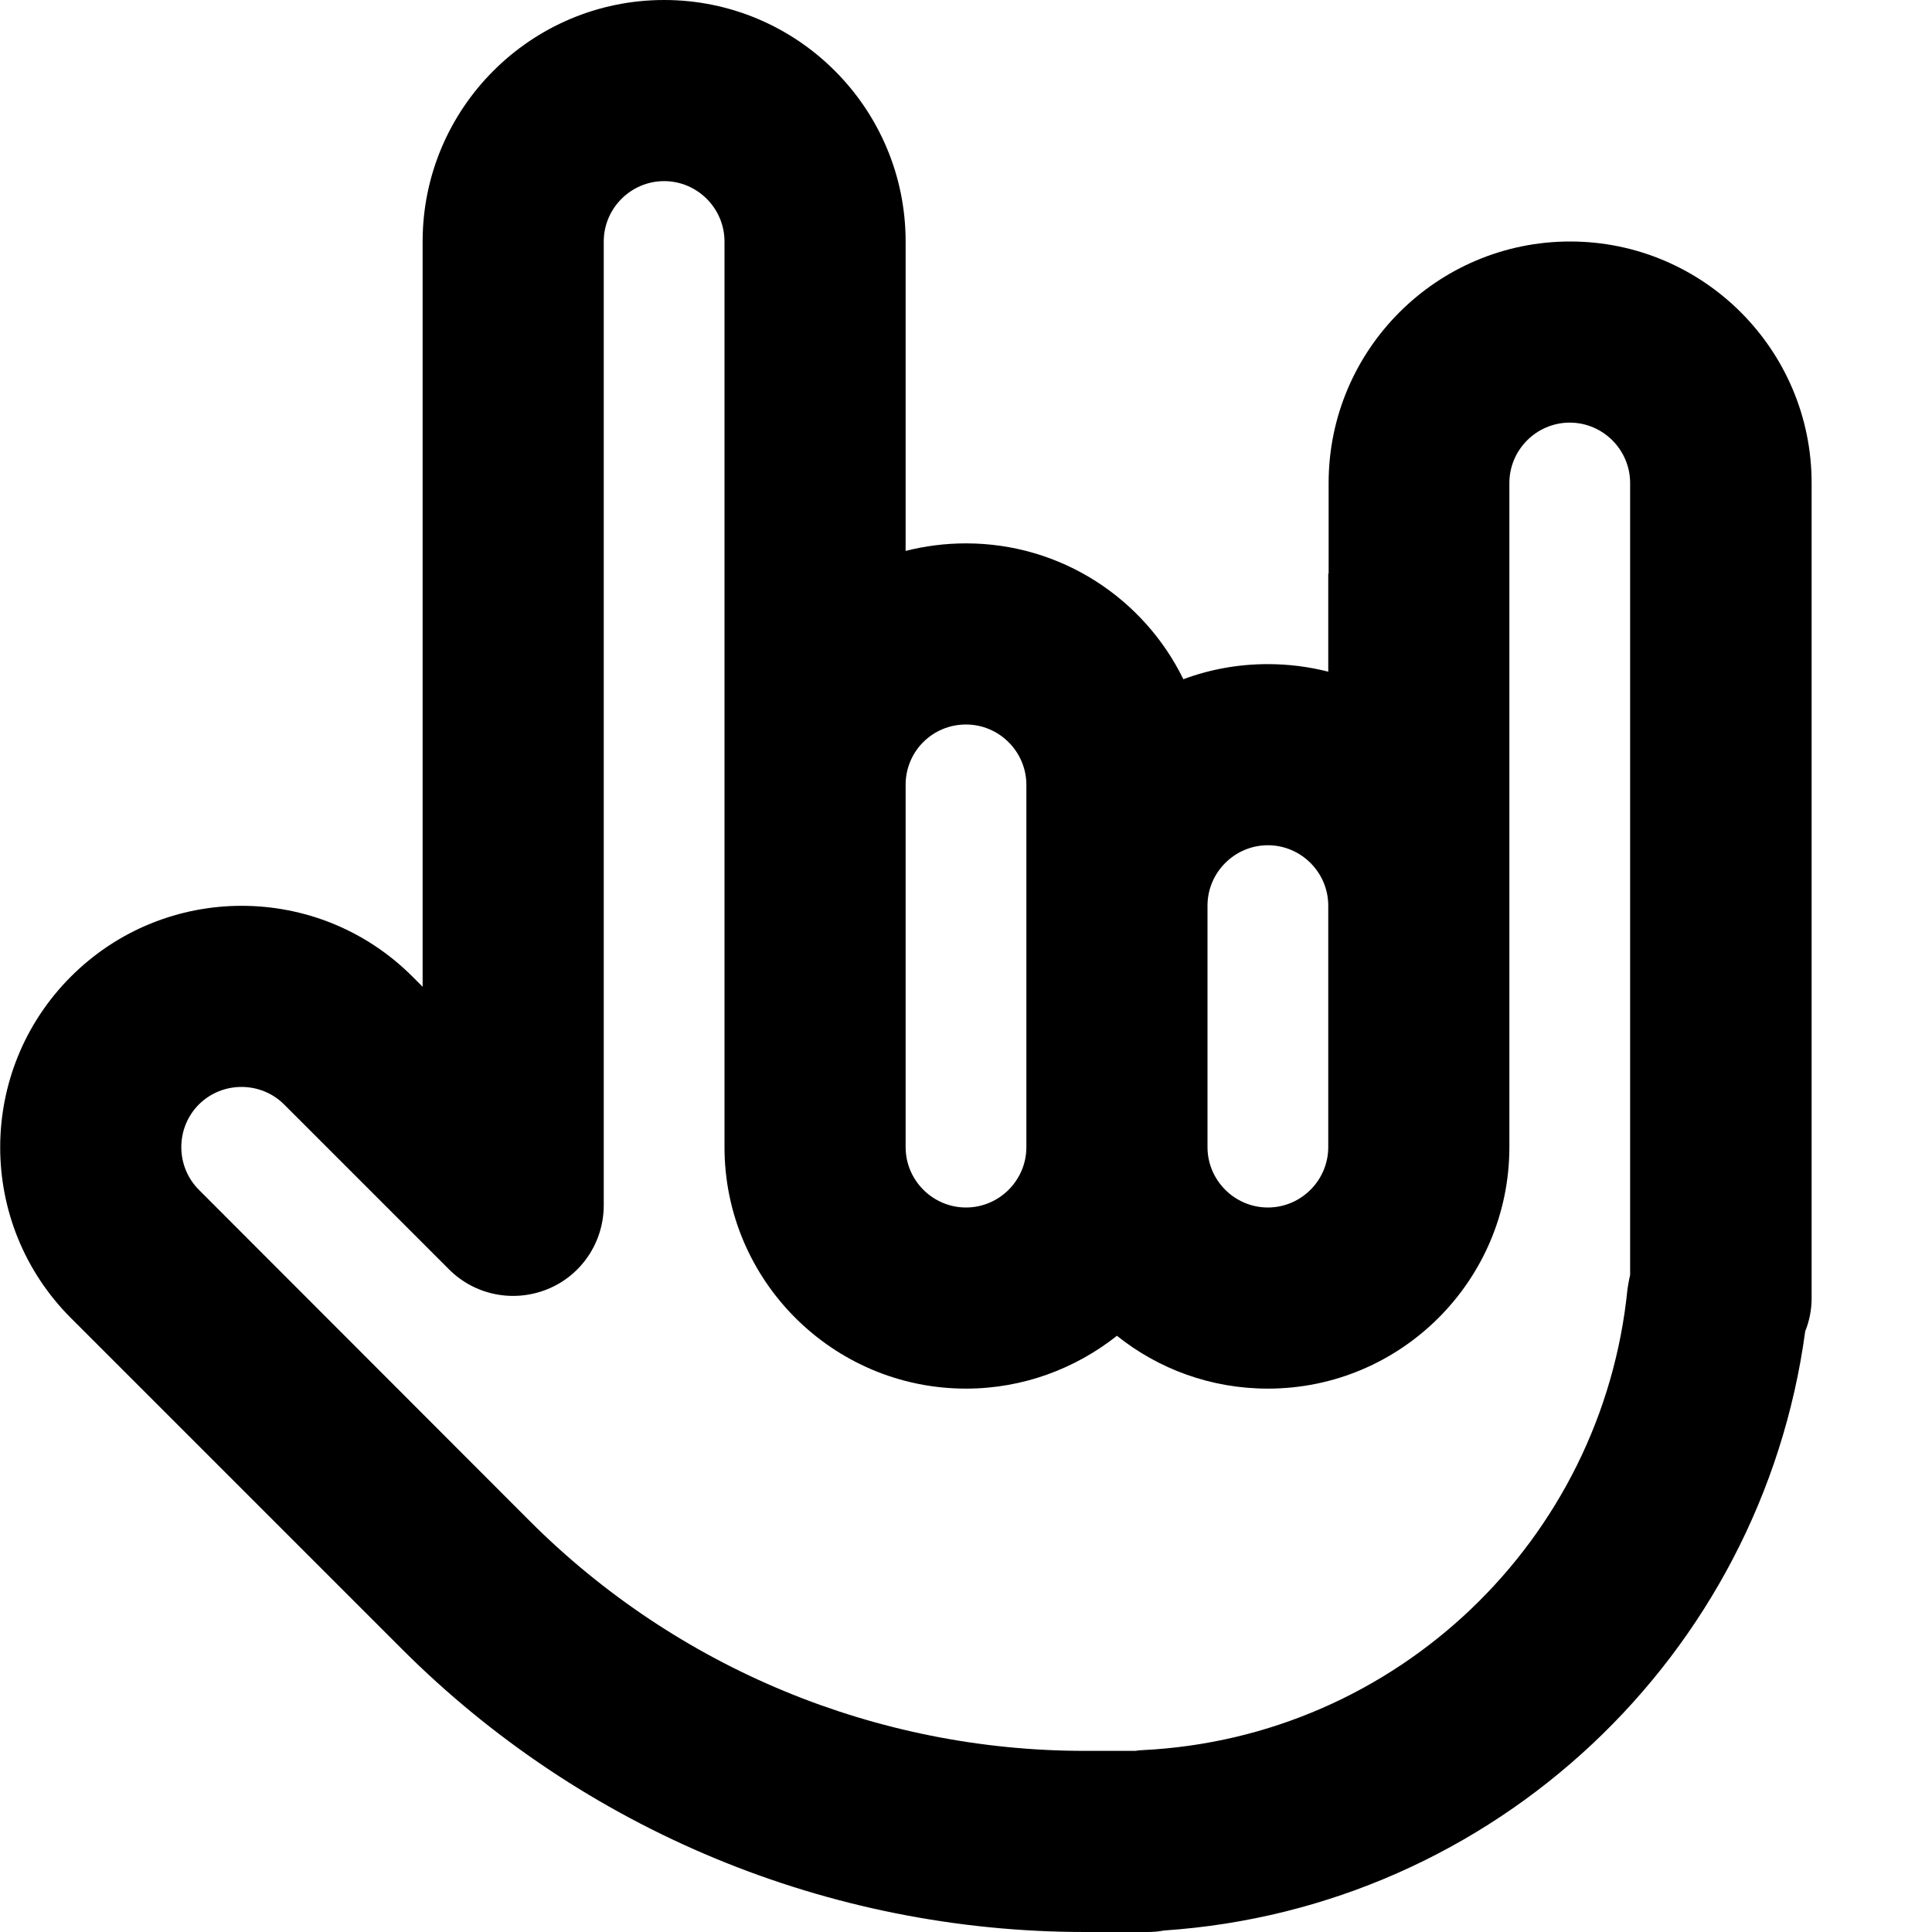
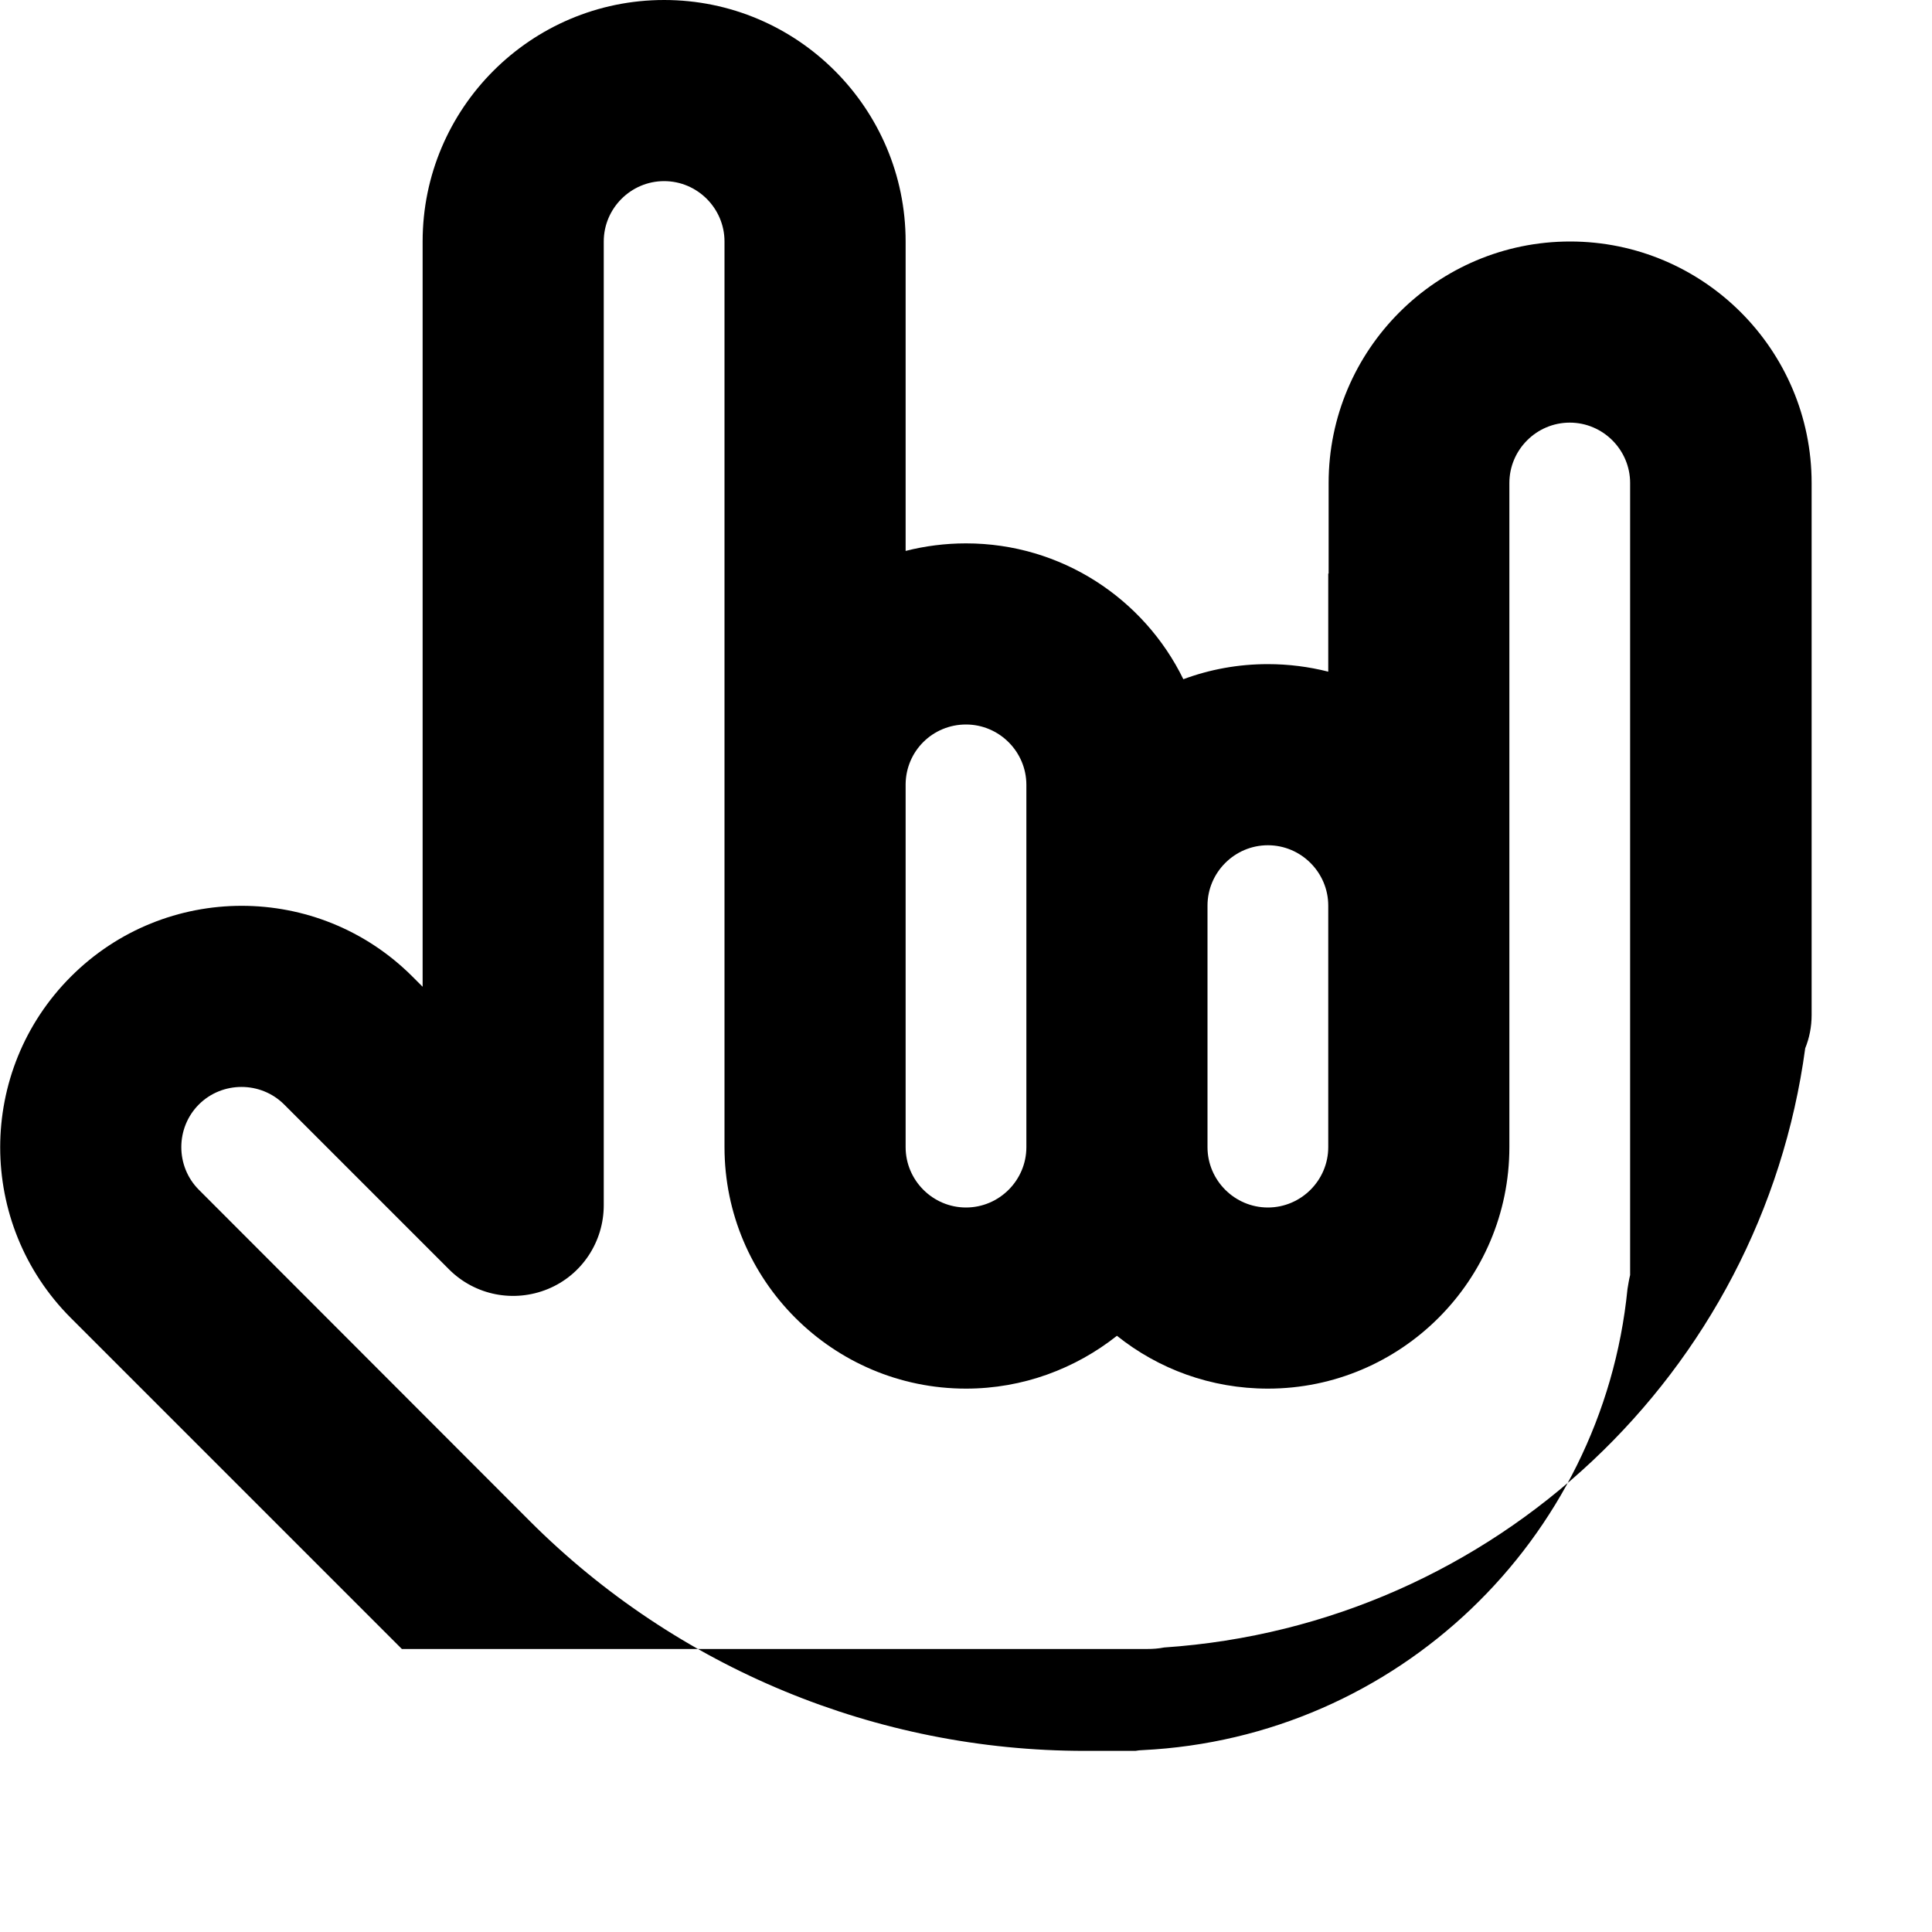
<svg xmlns="http://www.w3.org/2000/svg" viewBox="0 0 512 512">
-   <path d="M176 48c8.8 0 16 7.2 16 16V79.9l0 .1V207.8l0 .2v96c0 35.3 28.7 64 64 64c15.1 0 29-5.3 40-14c11 8.8 24.9 14 40 14c35.3 0 64-28.7 64-64V256 240 216h0V128c0-8.8 7.2-16 16-16s16 7.2 16 16V337.9c-.3 1.2-.5 2.5-.7 3.7c-6.6 66.5-61.1 118.9-128.5 122.2c-.6 0-1.3 .1-1.9 .2H296h-8.5c-55.2 0-108.1-21.9-147.1-60.9L52.7 315.3c-6.2-6.2-6.2-16.4 0-22.6s16.4-6.2 22.6 0L119 336.4c6.9 6.9 17.2 8.9 26.2 5.2s14.8-12.5 14.8-22.2V64c0-8.8 7.2-16 16-16zM352 256v48c0 8.8-7.2 16-16 16s-16-7.2-16-16V240c0-8.8 7.2-16 16-16s16 7.2 16 16v16zm0-104v26c-5.1-1.3-10.5-2-16-2c-7.9 0-15.4 1.4-22.4 4c-10.4-21.3-32.3-36-57.6-36c-5.5 0-10.9 .7-16 2V64c0-35.3-28.7-64-64-64s-64 28.7-64 64V261.5l-2.7-2.7c-25-25-65.5-25-90.5 0s-25 65.5 0 90.5L106.5 437c48 48 113.1 75 181 75H296h8c1.5 0 3-.1 4.5-.4c87.6-5.9 158.3-72.9 169.9-158.8c1.1-2.7 1.7-5.7 1.7-8.8V128c0-35.3-28.7-64-64-64s-64 28.7-64 64v23.9l0 .1zM240 216v-8.2c.1-8.8 7.2-15.8 16-15.8c8.8 0 16 7.2 16 16v32 64c0 8.8-7.2 16-16 16s-16-7.2-16-16V216h0z" />
+   <path d="M176 48c8.8 0 16 7.2 16 16V79.9l0 .1V207.8l0 .2v96c0 35.3 28.7 64 64 64c15.1 0 29-5.3 40-14c11 8.8 24.9 14 40 14c35.3 0 64-28.7 64-64V256 240 216h0V128c0-8.8 7.2-16 16-16s16 7.2 16 16V337.9c-.3 1.2-.5 2.5-.7 3.7c-6.6 66.5-61.1 118.9-128.5 122.2c-.6 0-1.3 .1-1.9 .2H296h-8.5c-55.2 0-108.1-21.9-147.1-60.9L52.7 315.3c-6.2-6.2-6.2-16.4 0-22.6s16.4-6.2 22.6 0L119 336.4c6.9 6.9 17.2 8.9 26.2 5.2s14.8-12.5 14.8-22.2V64c0-8.8 7.2-16 16-16zM352 256v48c0 8.8-7.2 16-16 16s-16-7.2-16-16V240c0-8.8 7.2-16 16-16s16 7.2 16 16v16zm0-104v26c-5.1-1.3-10.5-2-16-2c-7.9 0-15.4 1.4-22.4 4c-10.4-21.3-32.3-36-57.6-36c-5.5 0-10.9 .7-16 2V64c0-35.3-28.7-64-64-64s-64 28.7-64 64V261.5l-2.7-2.7c-25-25-65.5-25-90.5 0s-25 65.5 0 90.5L106.5 437H296h8c1.5 0 3-.1 4.5-.4c87.6-5.9 158.3-72.9 169.9-158.8c1.1-2.7 1.7-5.7 1.7-8.8V128c0-35.3-28.7-64-64-64s-64 28.7-64 64v23.9l0 .1zM240 216v-8.2c.1-8.8 7.2-15.8 16-15.8c8.8 0 16 7.2 16 16v32 64c0 8.8-7.2 16-16 16s-16-7.2-16-16V216h0z" />
</svg>